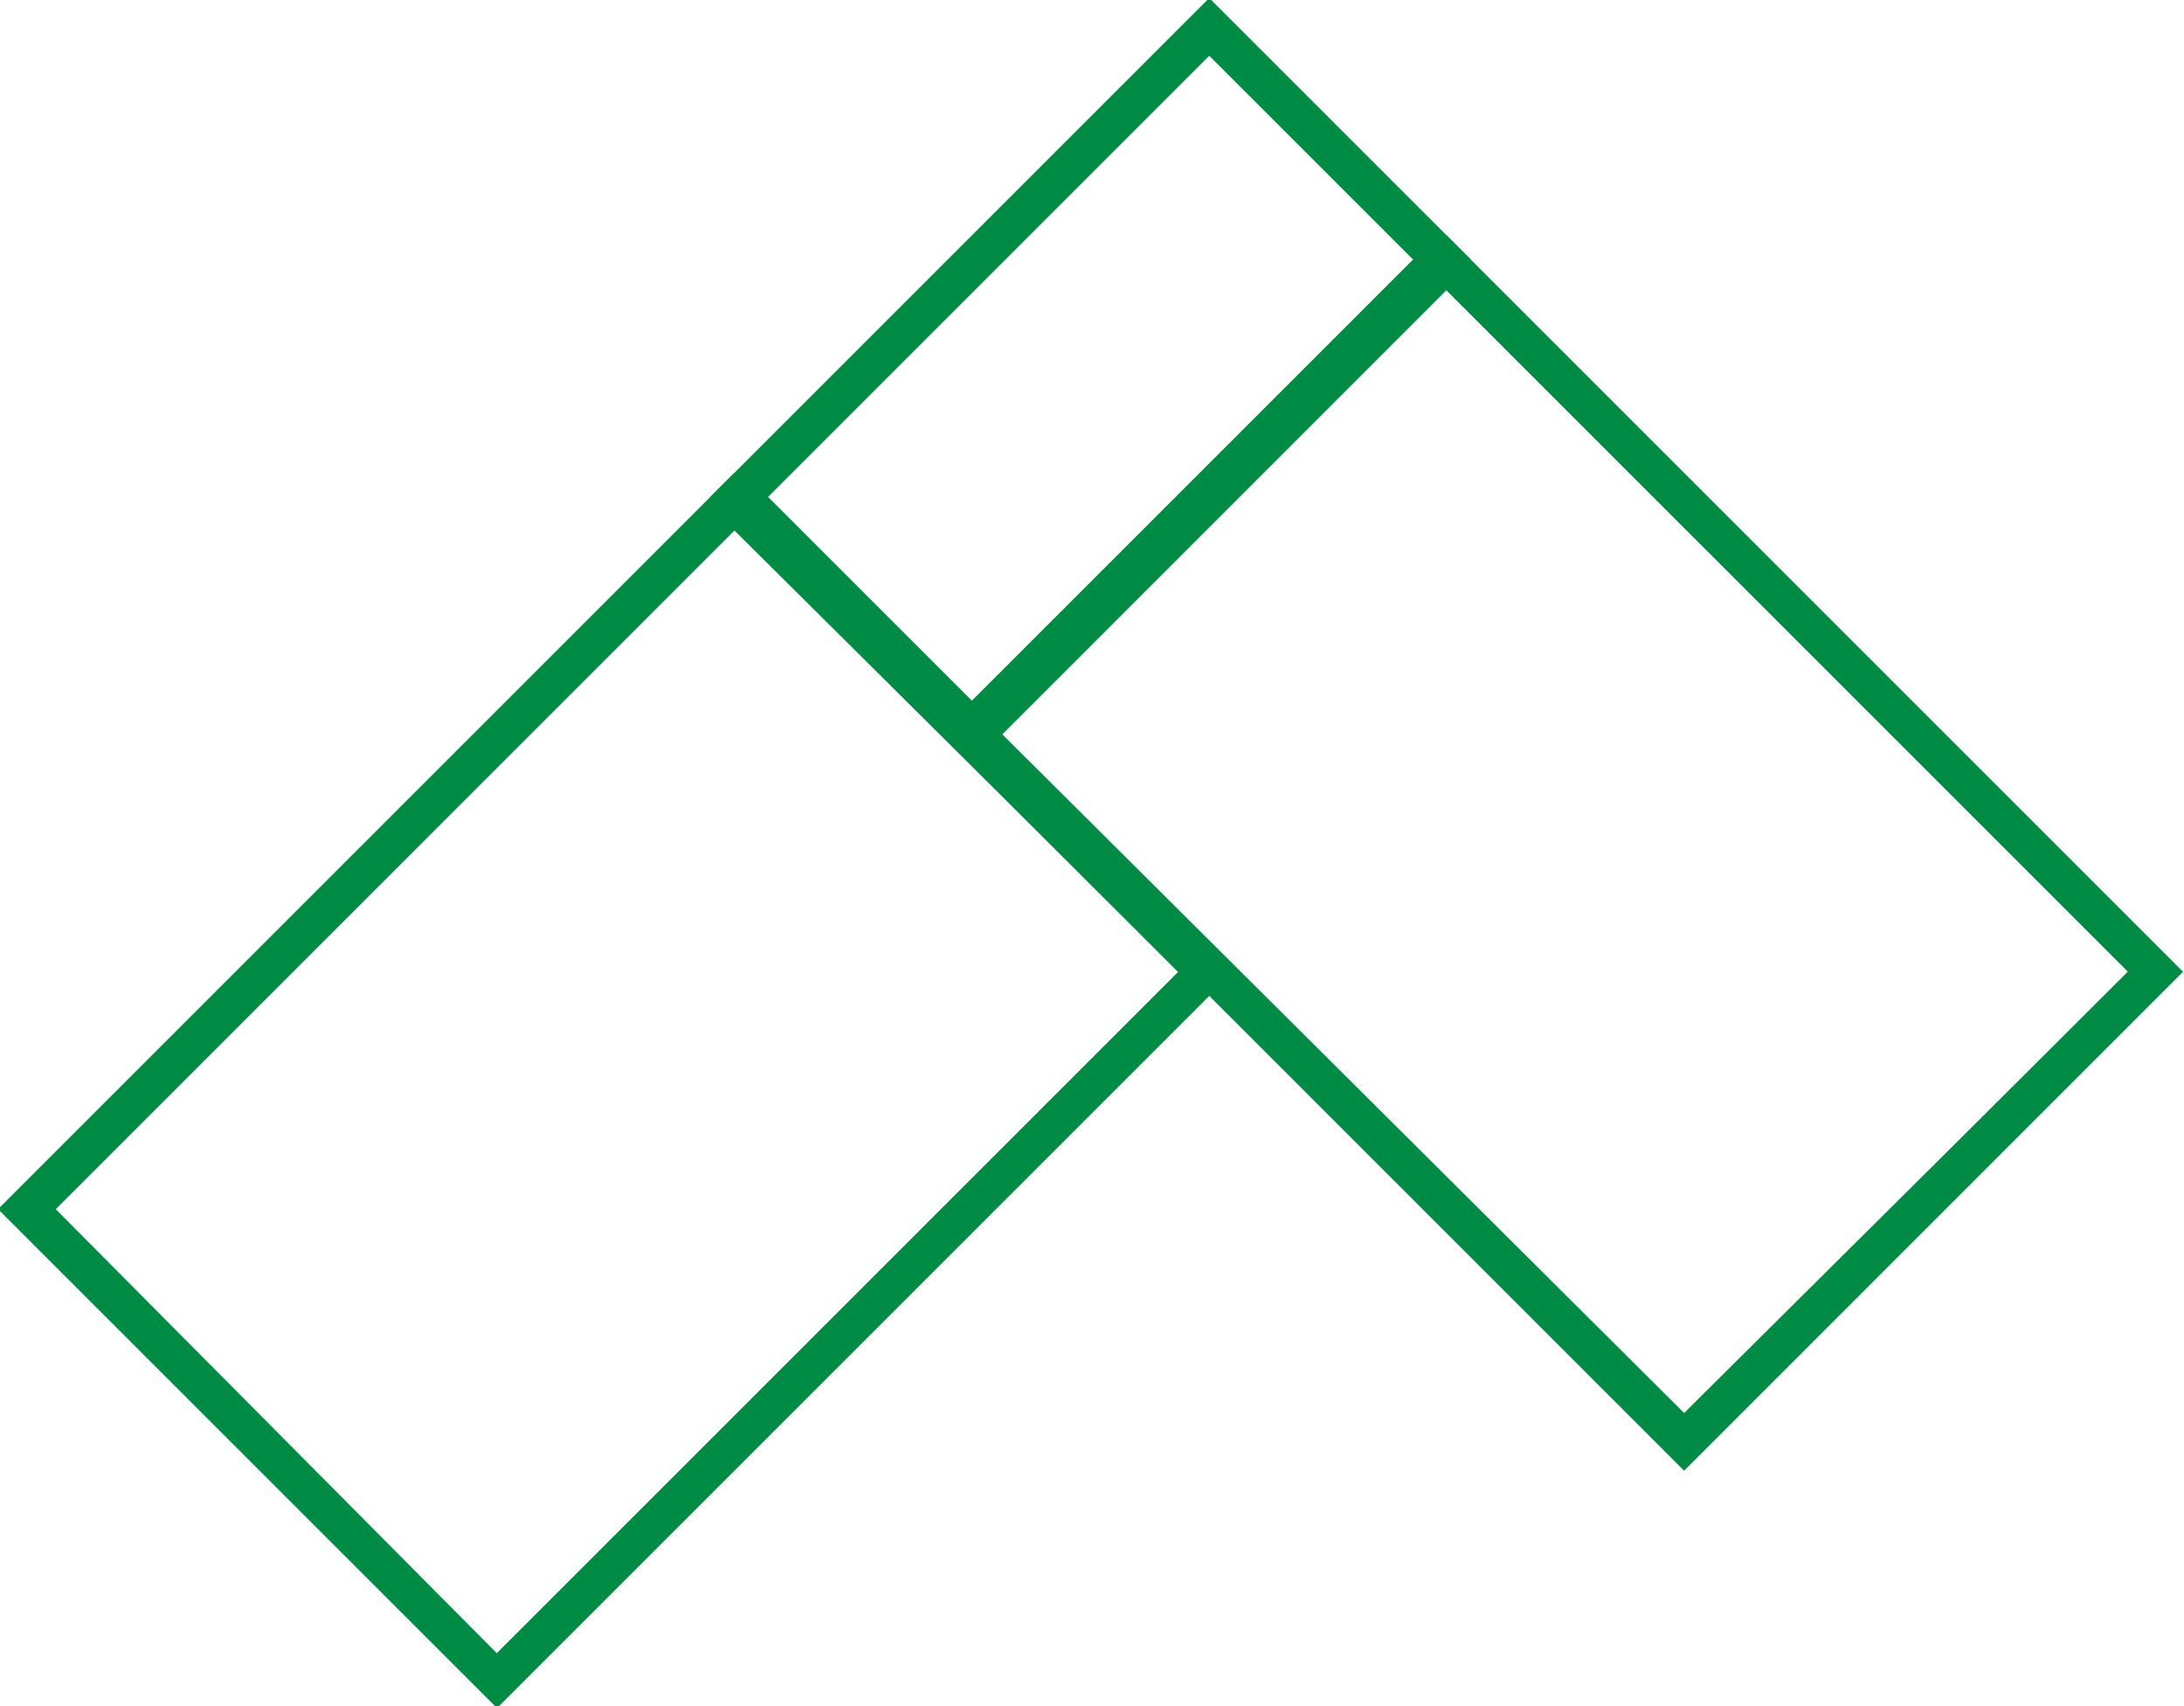
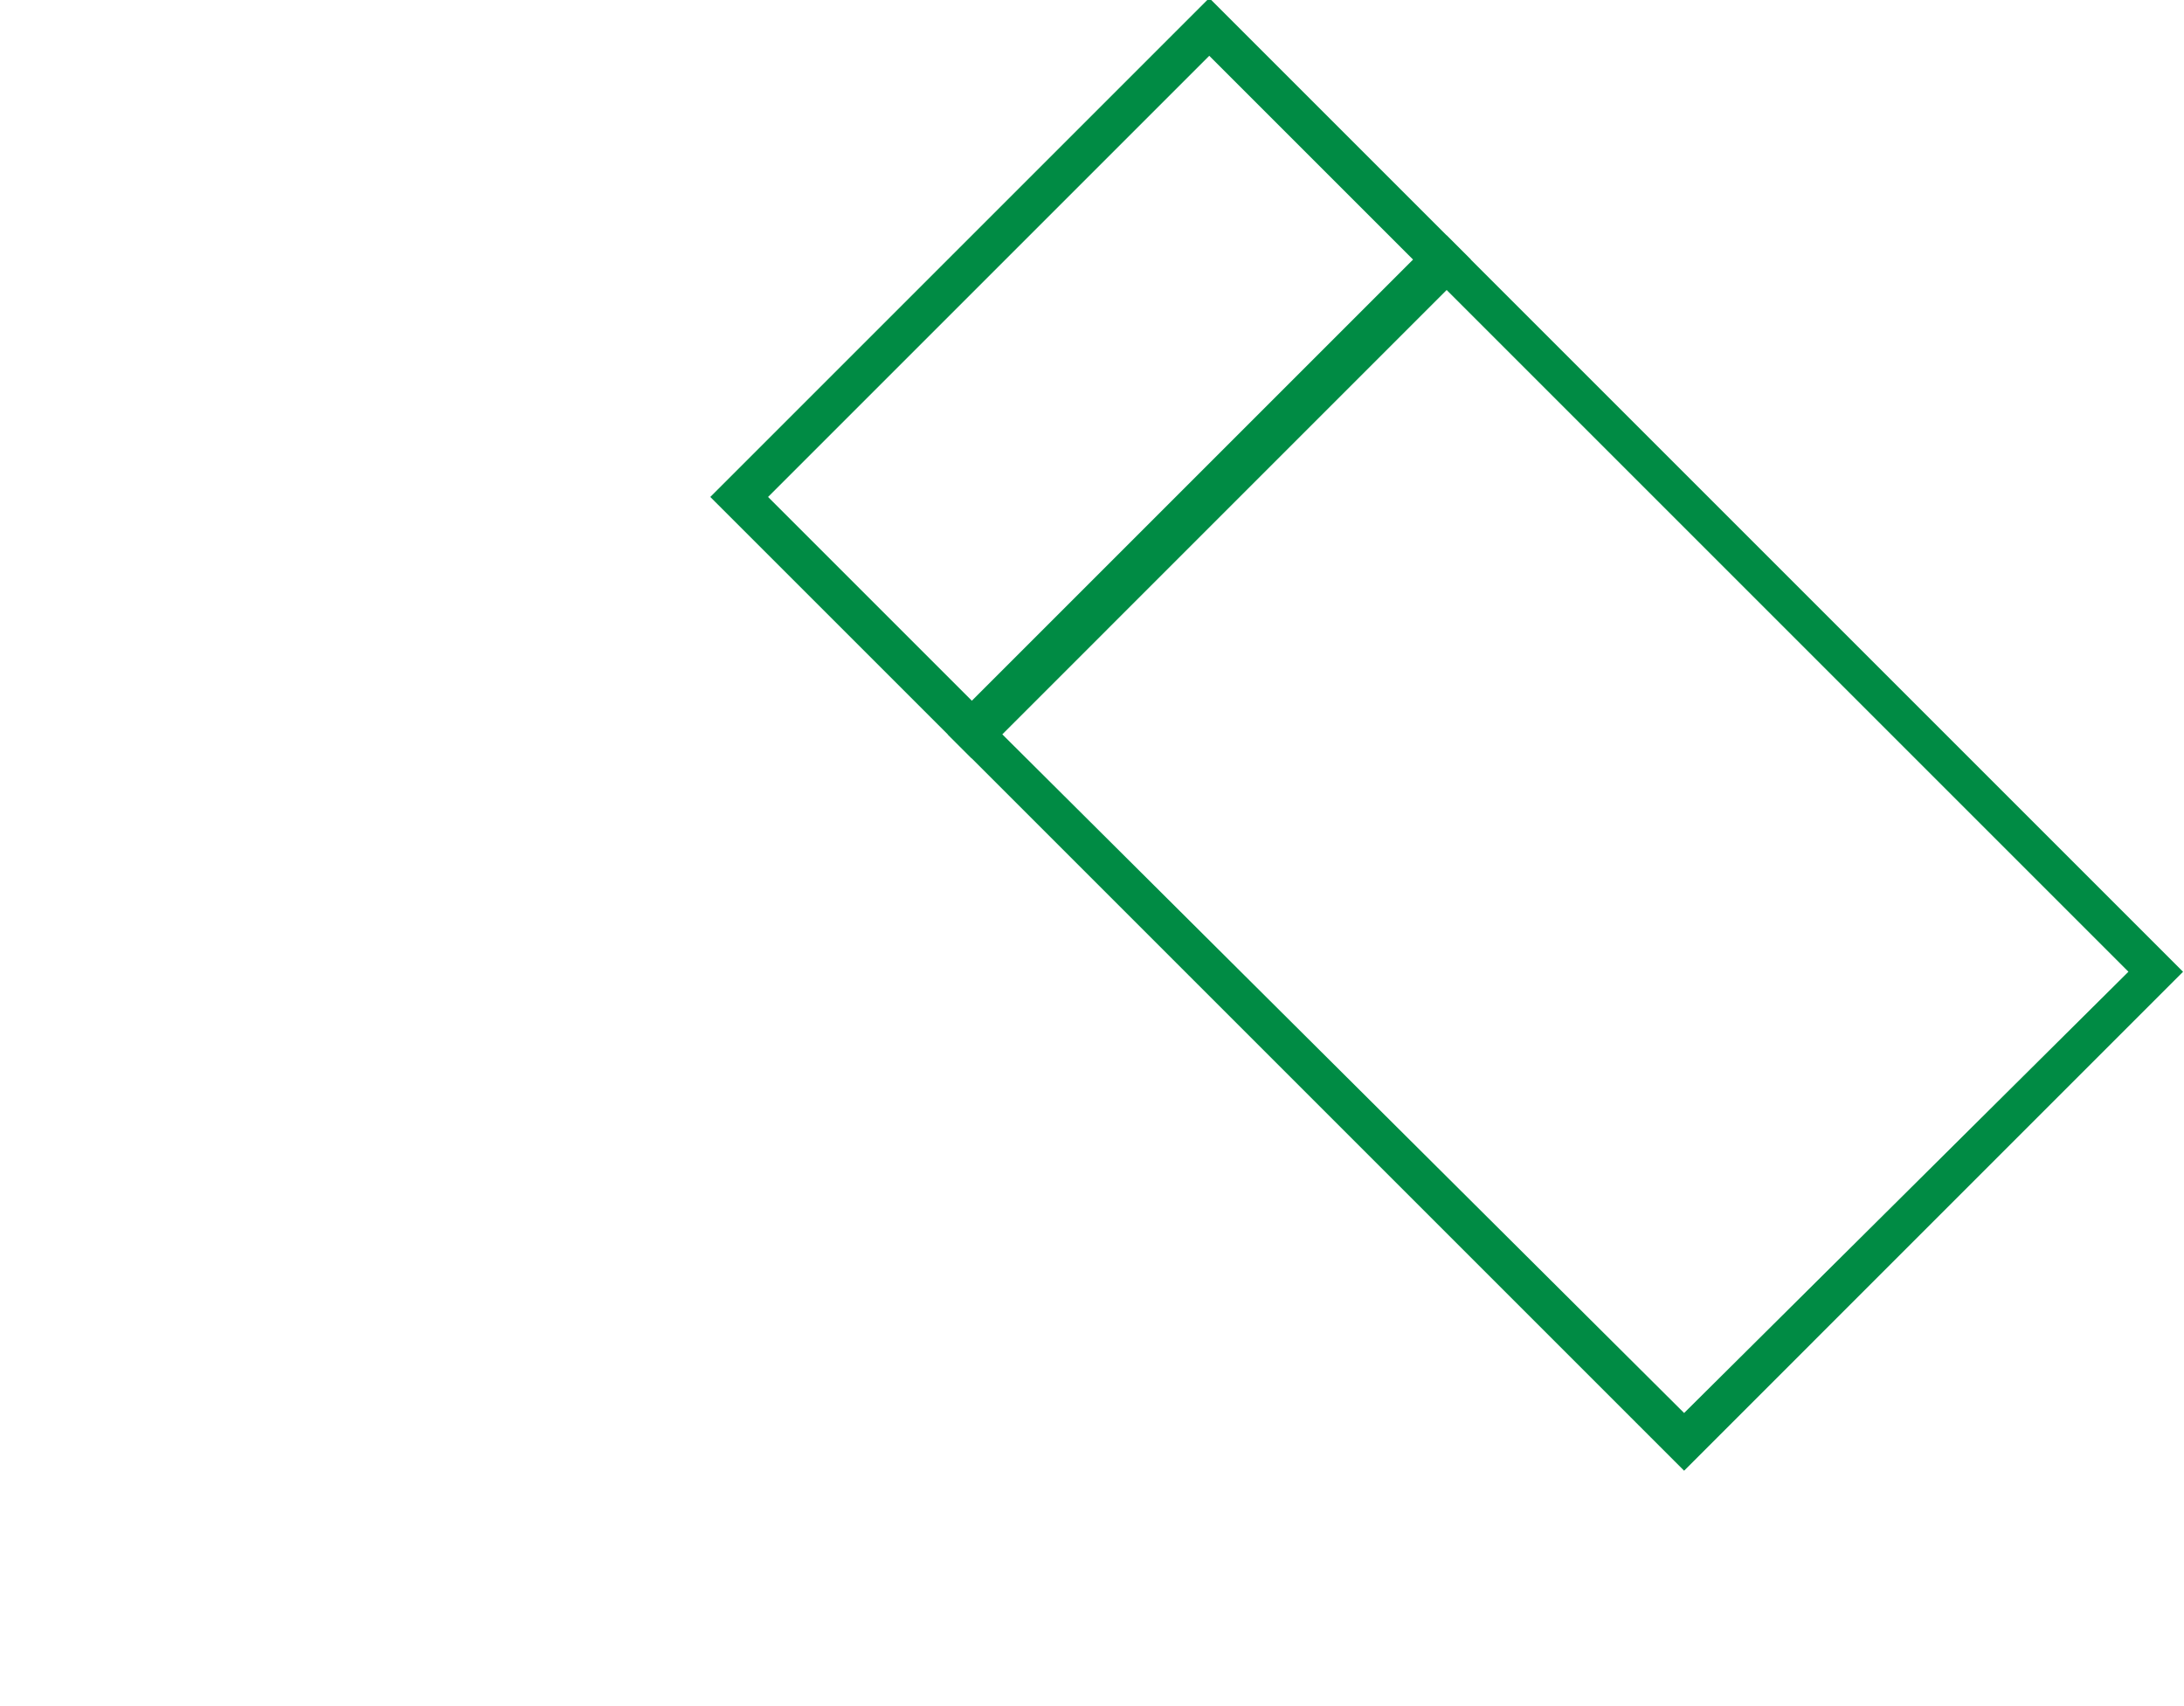
<svg xmlns="http://www.w3.org/2000/svg" width="64" height="50" viewBox="0 0 64 50" fill="none">
-   <path d="M21.453 14.712L0.726 35.44L14.5 49.214L35.228 28.486L21.453 14.712Z" stroke="#008B44" stroke-miterlimit="10" />
-   <path d="M21.521 14.842L35.251 28.479L14.564 49.165L0.928 35.436L21.521 14.842ZM21.521 14.564L0.649 35.436L14.564 49.351L35.436 28.479L21.521 14.564Z" stroke="#008B44" stroke-miterlimit="10" />
-   <path d="M35.369 0.789L21.595 14.564L28.416 21.386L42.191 7.611L35.369 0.789Z" stroke="#008B44" stroke-miterlimit="10" />
  <path d="M35.436 0.928L42.115 7.607L28.479 21.243L21.8 14.564L35.436 0.928ZM35.436 0.649L21.521 14.564L28.479 21.521L42.394 7.607L35.436 0.649Z" stroke="#008B44" stroke-miterlimit="10" />
-   <path d="M42.332 7.748L28.558 21.523L49.285 42.25L63.06 28.475L42.332 7.748Z" stroke="#008B44" stroke-miterlimit="10" />
  <path d="M42.393 7.792L63.08 28.479L49.351 42.115L28.664 21.522L42.393 7.792ZM42.393 7.607L28.479 21.522L49.351 42.394L63.265 28.479L42.393 7.607Z" stroke="#008B44" stroke-miterlimit="10" />
</svg>